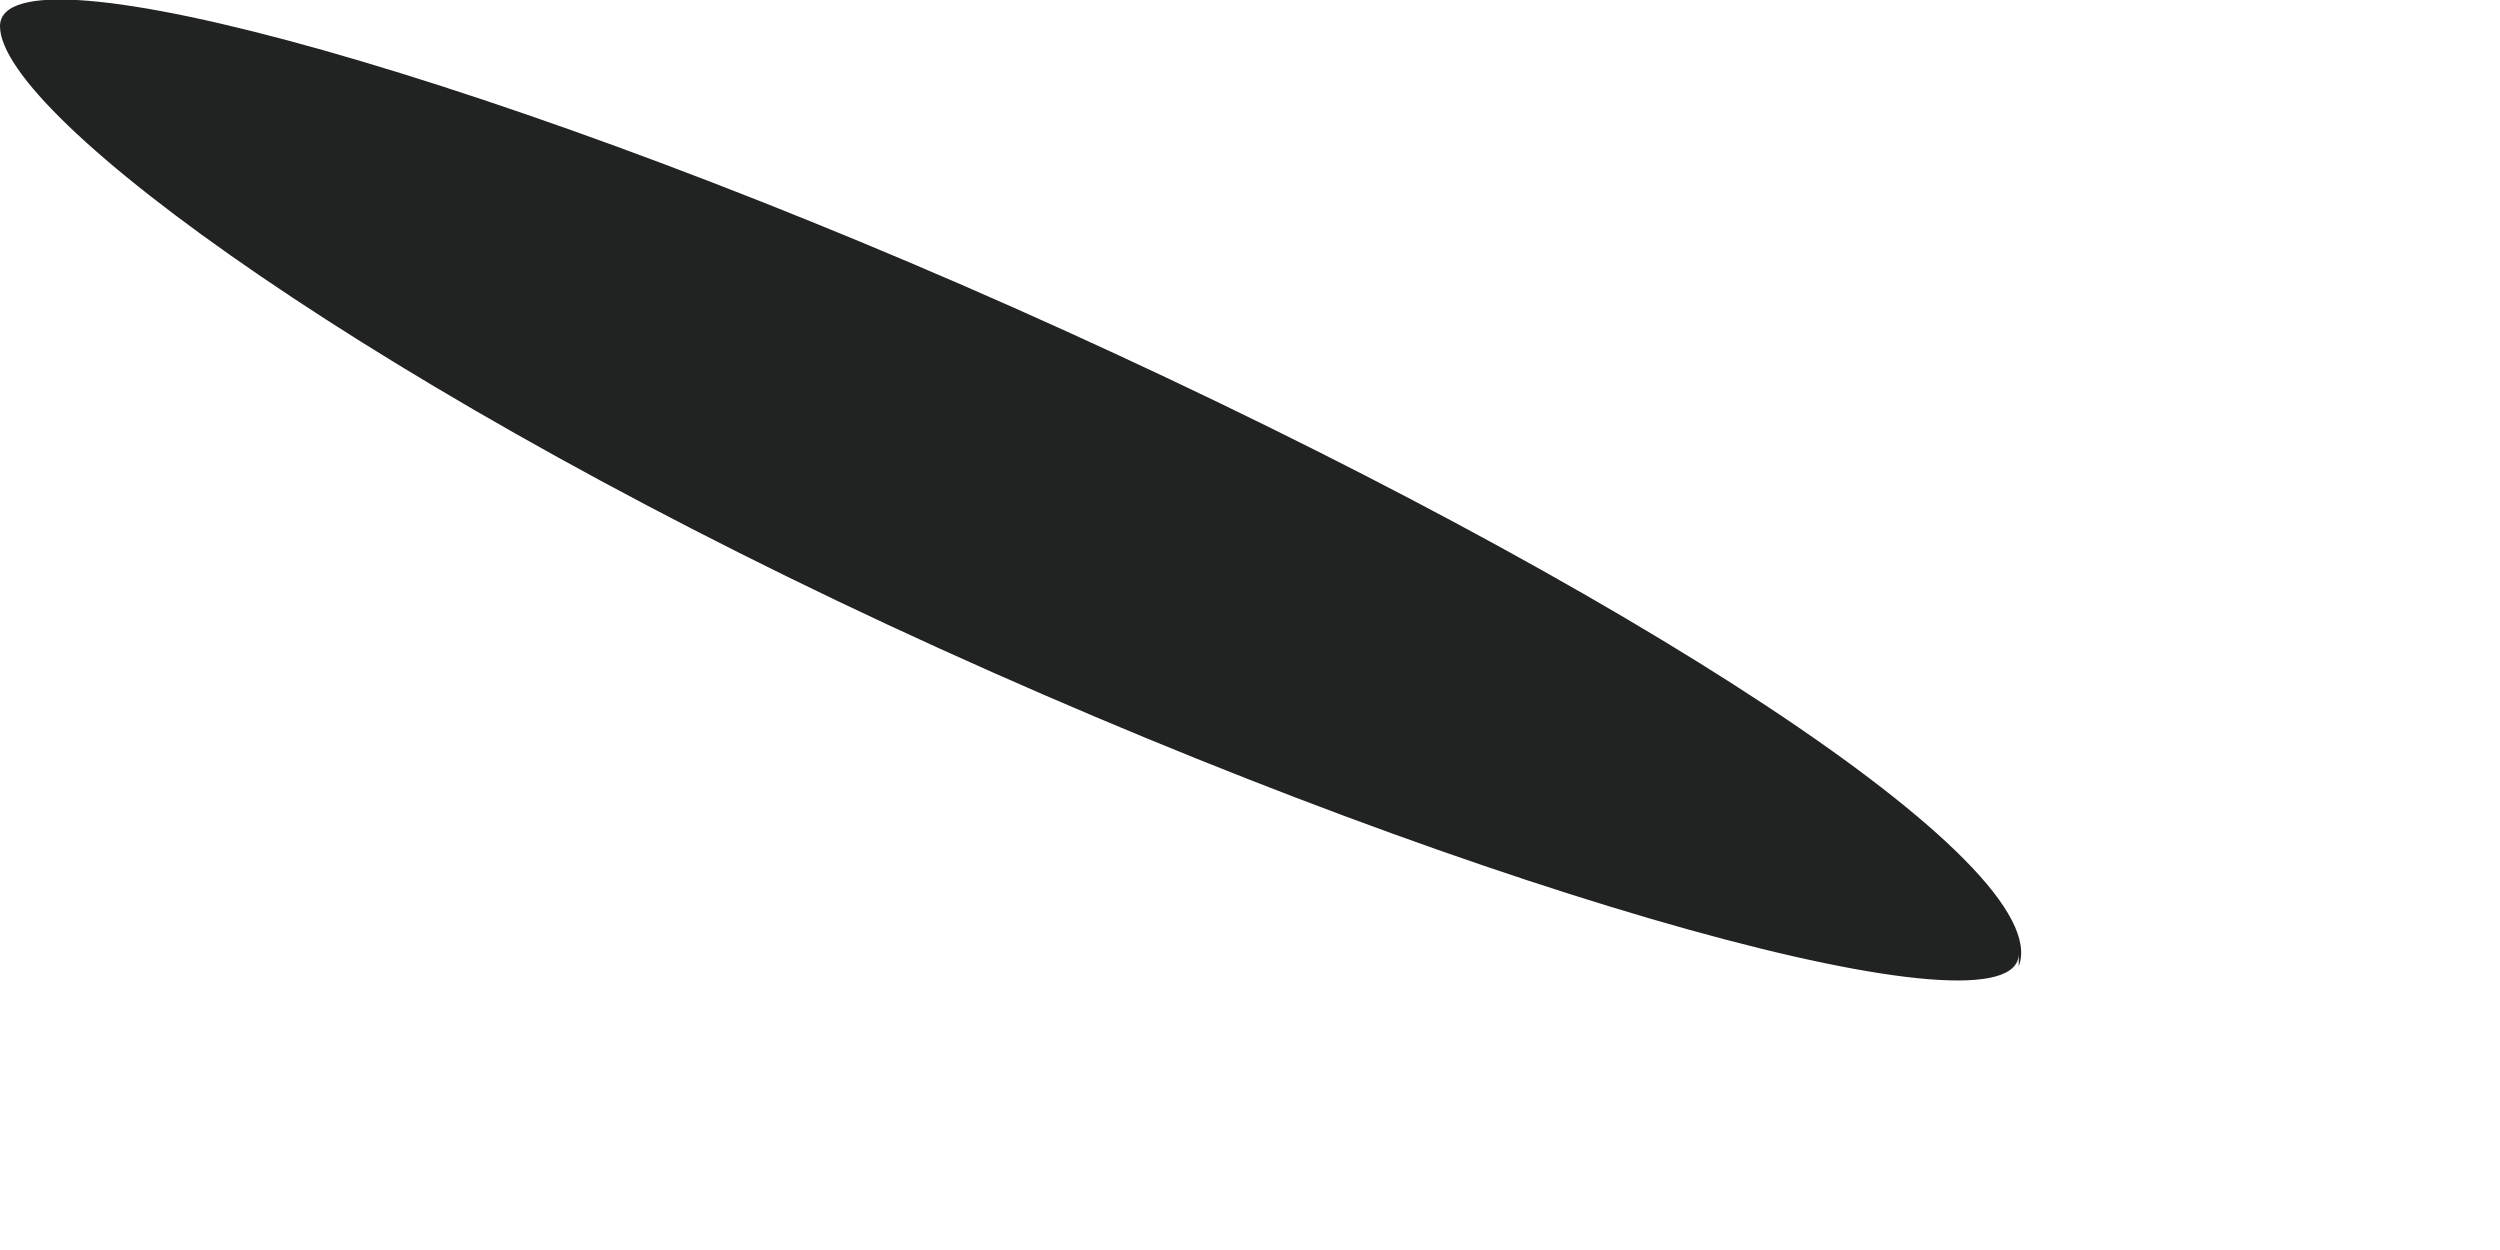
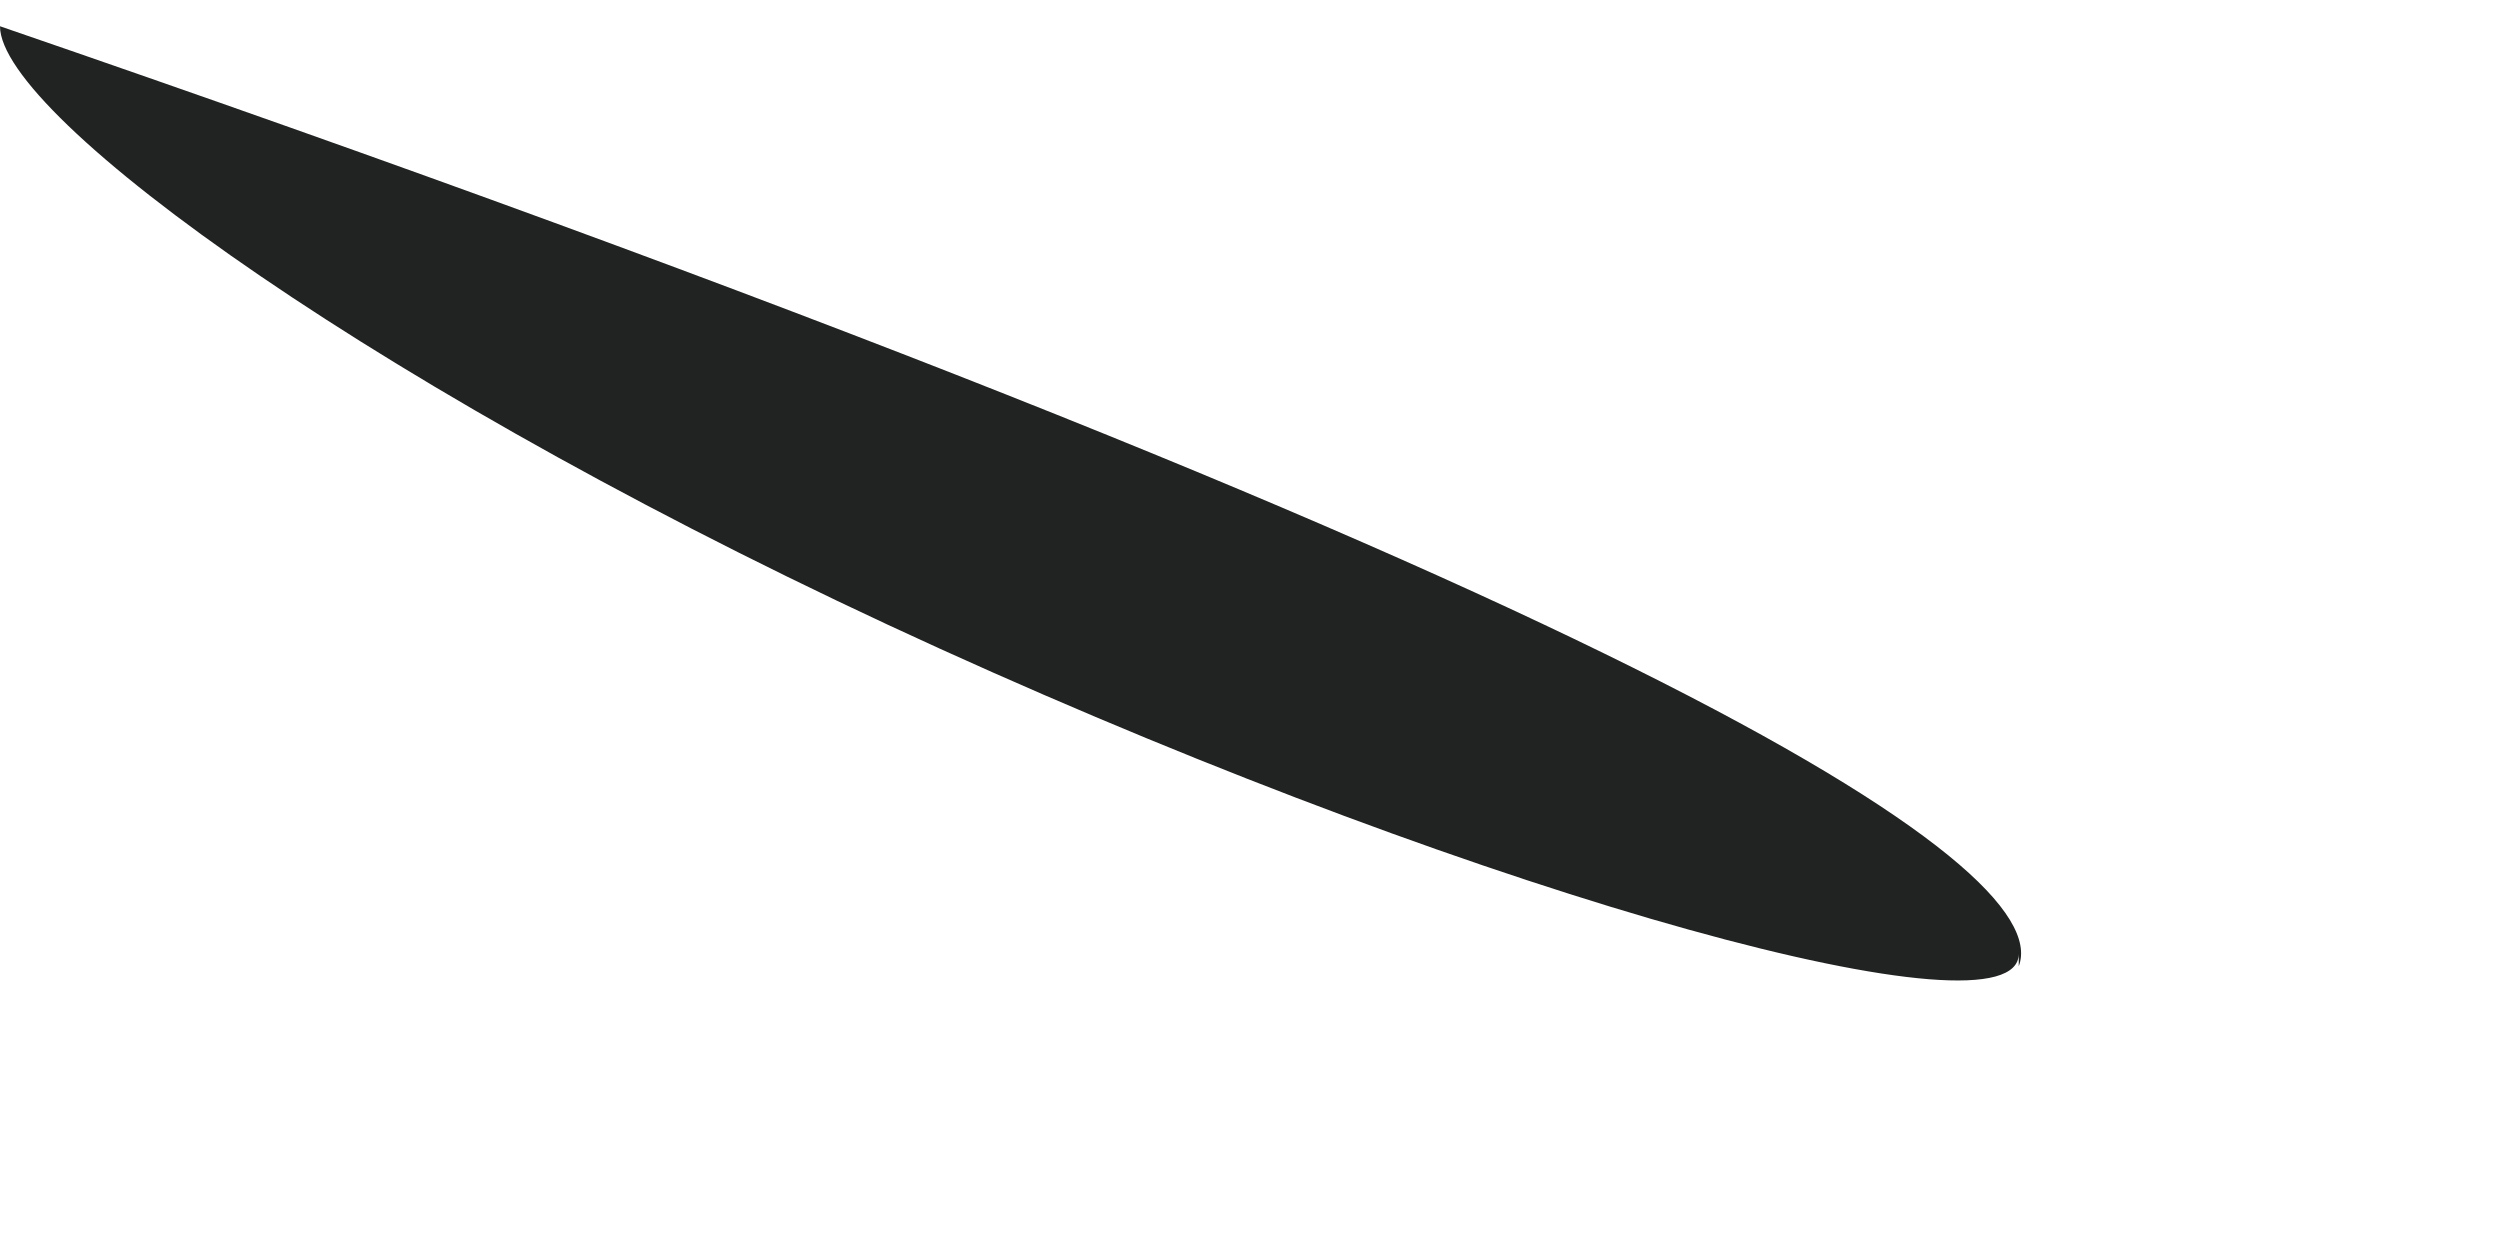
<svg xmlns="http://www.w3.org/2000/svg" fill="none" height="100%" overflow="visible" preserveAspectRatio="none" style="display: block;" viewBox="0 0 2 1" width="100%">
-   <path d="M1.615 0.763C1.615 0.834 1.199 0.722 0.752 0.519C0.305 0.316 0 0.093 0 0.021C0 -0.05 0.406 0.062 0.853 0.265C1.3 0.468 1.646 0.692 1.615 0.773V0.763Z" fill="#212222" id="Vector" />
+   <path d="M1.615 0.763C1.615 0.834 1.199 0.722 0.752 0.519C0.305 0.316 0 0.093 0 0.021C1.3 0.468 1.646 0.692 1.615 0.773V0.763Z" fill="#212222" id="Vector" />
</svg>